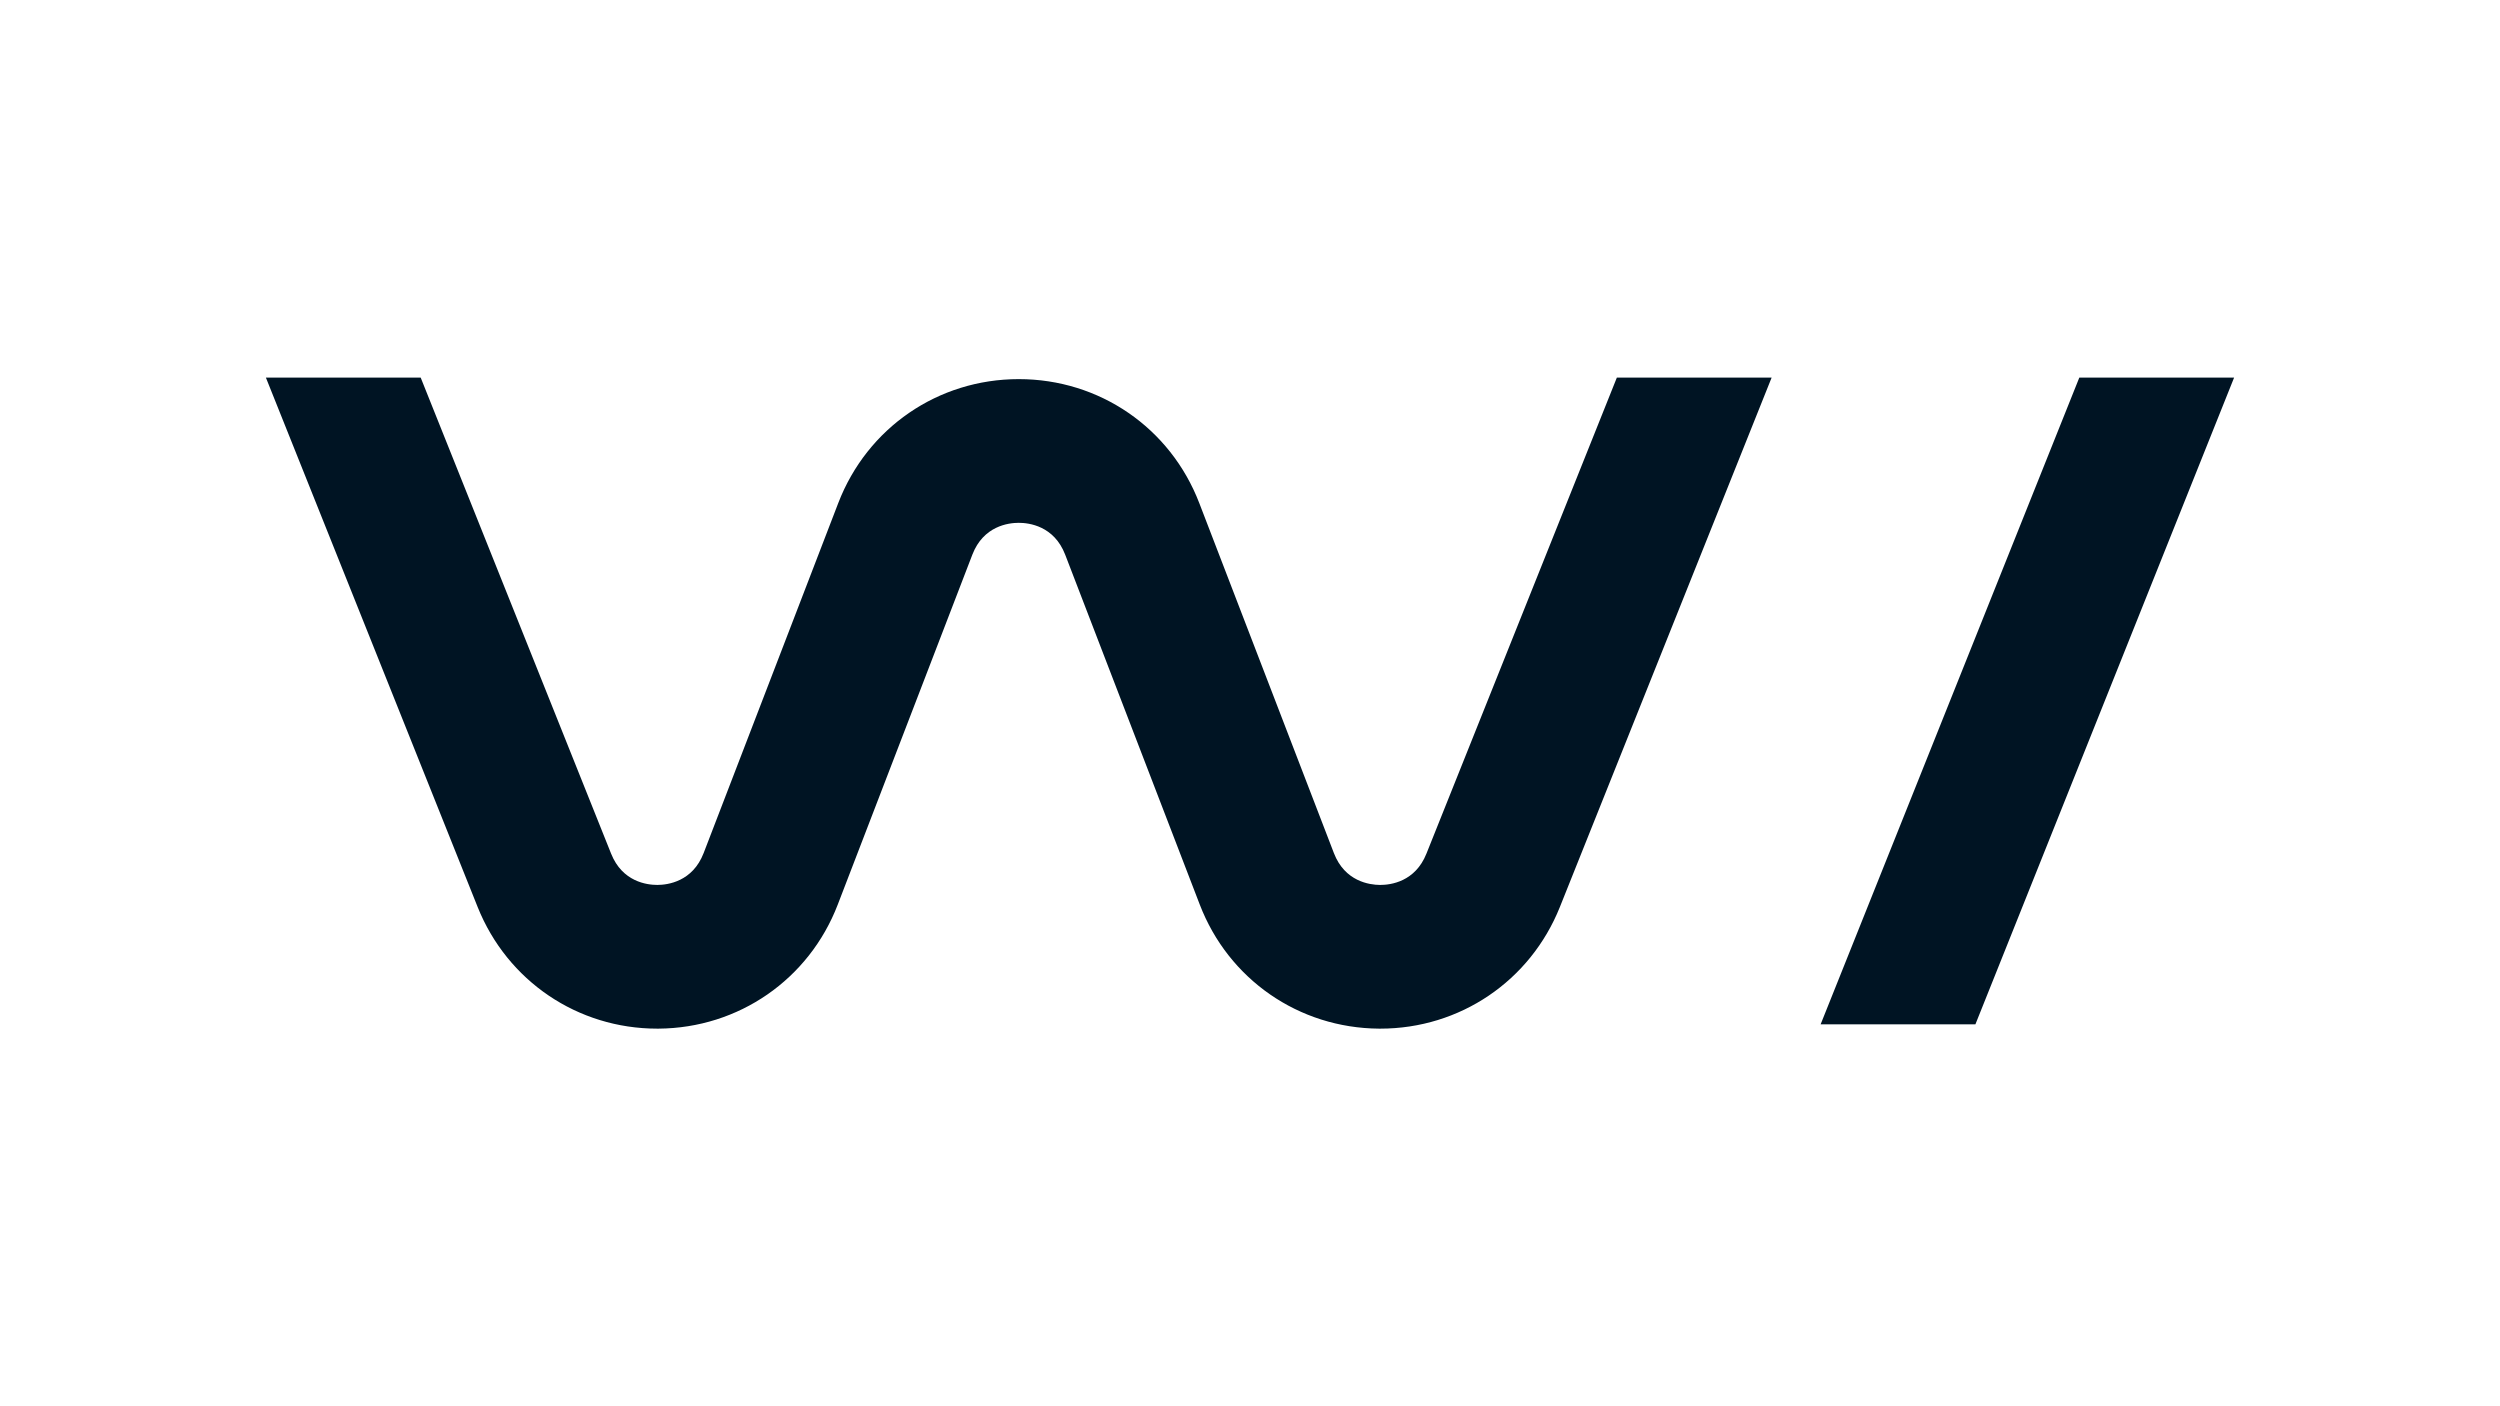
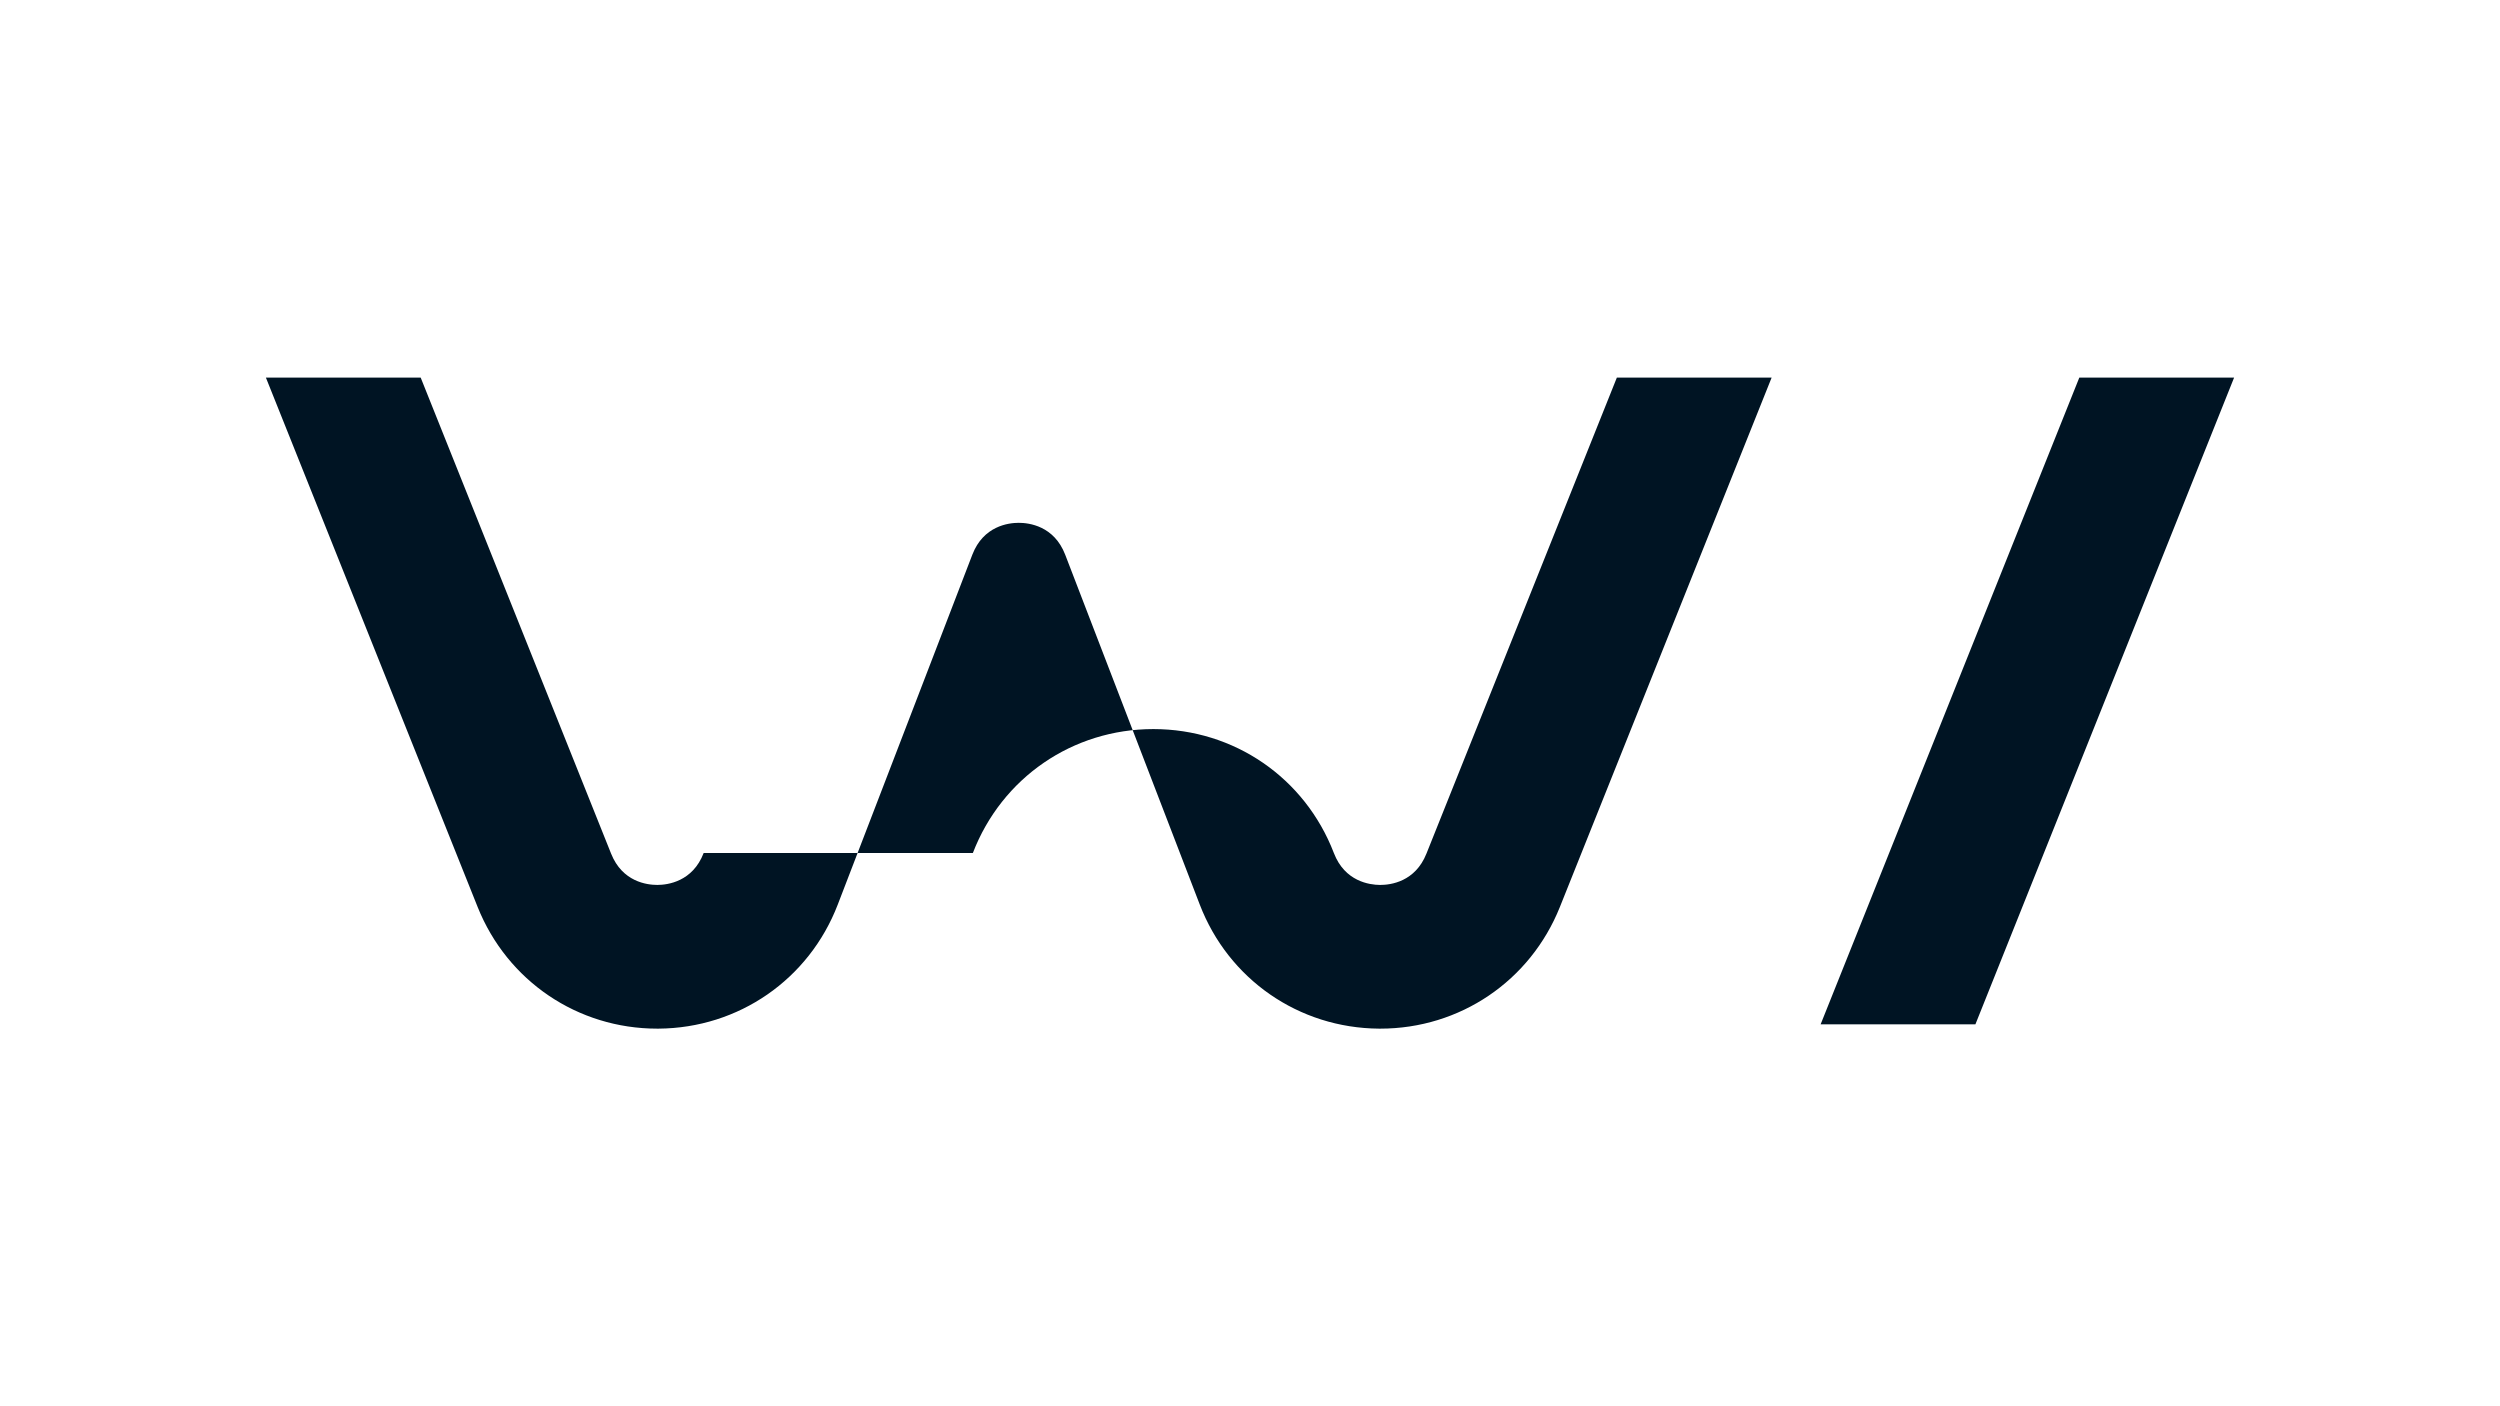
<svg xmlns="http://www.w3.org/2000/svg" xml:space="preserve" style="enable-background:new 0 0 1920 1080" viewBox="0 0 1920 1080">
-   <path d="M1095.49 655.62c-8.61 21.58-27.43 24.01-35.43 24.01h-.28c-7.84-.06-26.93-2.54-35.37-24.5L921.04 386.36c-22.24-57.84-76.66-95.2-138.63-95.2s-116.39 37.36-138.63 95.2L540.41 655.12c-8.44 21.96-27.54 24.45-35.37 24.5h-.28c-8 0-26.82-2.43-35.43-24.01L323.09 290H204.21l162.64 406.62C389.59 753.41 443.62 790 504.76 790h.99c61.53-.44 115.56-37.8 137.64-95.26l103.37-268.76c8.5-22.08 27.76-24.45 35.65-24.45 7.89 0 27.15 2.37 35.65 24.45l103.37 268.76c22.08 57.45 76.1 94.81 137.64 95.26h.99c61.15 0 115.18-36.59 137.91-93.38L1360.61 290h-118.87l-146.25 365.62zm302.75 131.07h118.87L1715.79 290h-118.88z" style="fill:#001423" />
+   <path d="M1095.49 655.62c-8.61 21.58-27.43 24.01-35.43 24.01h-.28c-7.84-.06-26.93-2.54-35.37-24.5c-22.24-57.84-76.66-95.2-138.63-95.2s-116.39 37.36-138.63 95.2L540.41 655.12c-8.44 21.96-27.54 24.45-35.37 24.5h-.28c-8 0-26.82-2.43-35.43-24.01L323.09 290H204.21l162.64 406.62C389.59 753.41 443.62 790 504.76 790h.99c61.53-.44 115.56-37.8 137.64-95.26l103.37-268.76c8.5-22.08 27.76-24.45 35.65-24.45 7.89 0 27.15 2.37 35.65 24.45l103.37 268.76c22.08 57.45 76.1 94.81 137.64 95.26h.99c61.15 0 115.18-36.59 137.91-93.38L1360.61 290h-118.87l-146.25 365.62zm302.75 131.07h118.87L1715.79 290h-118.88z" style="fill:#001423" />
</svg>